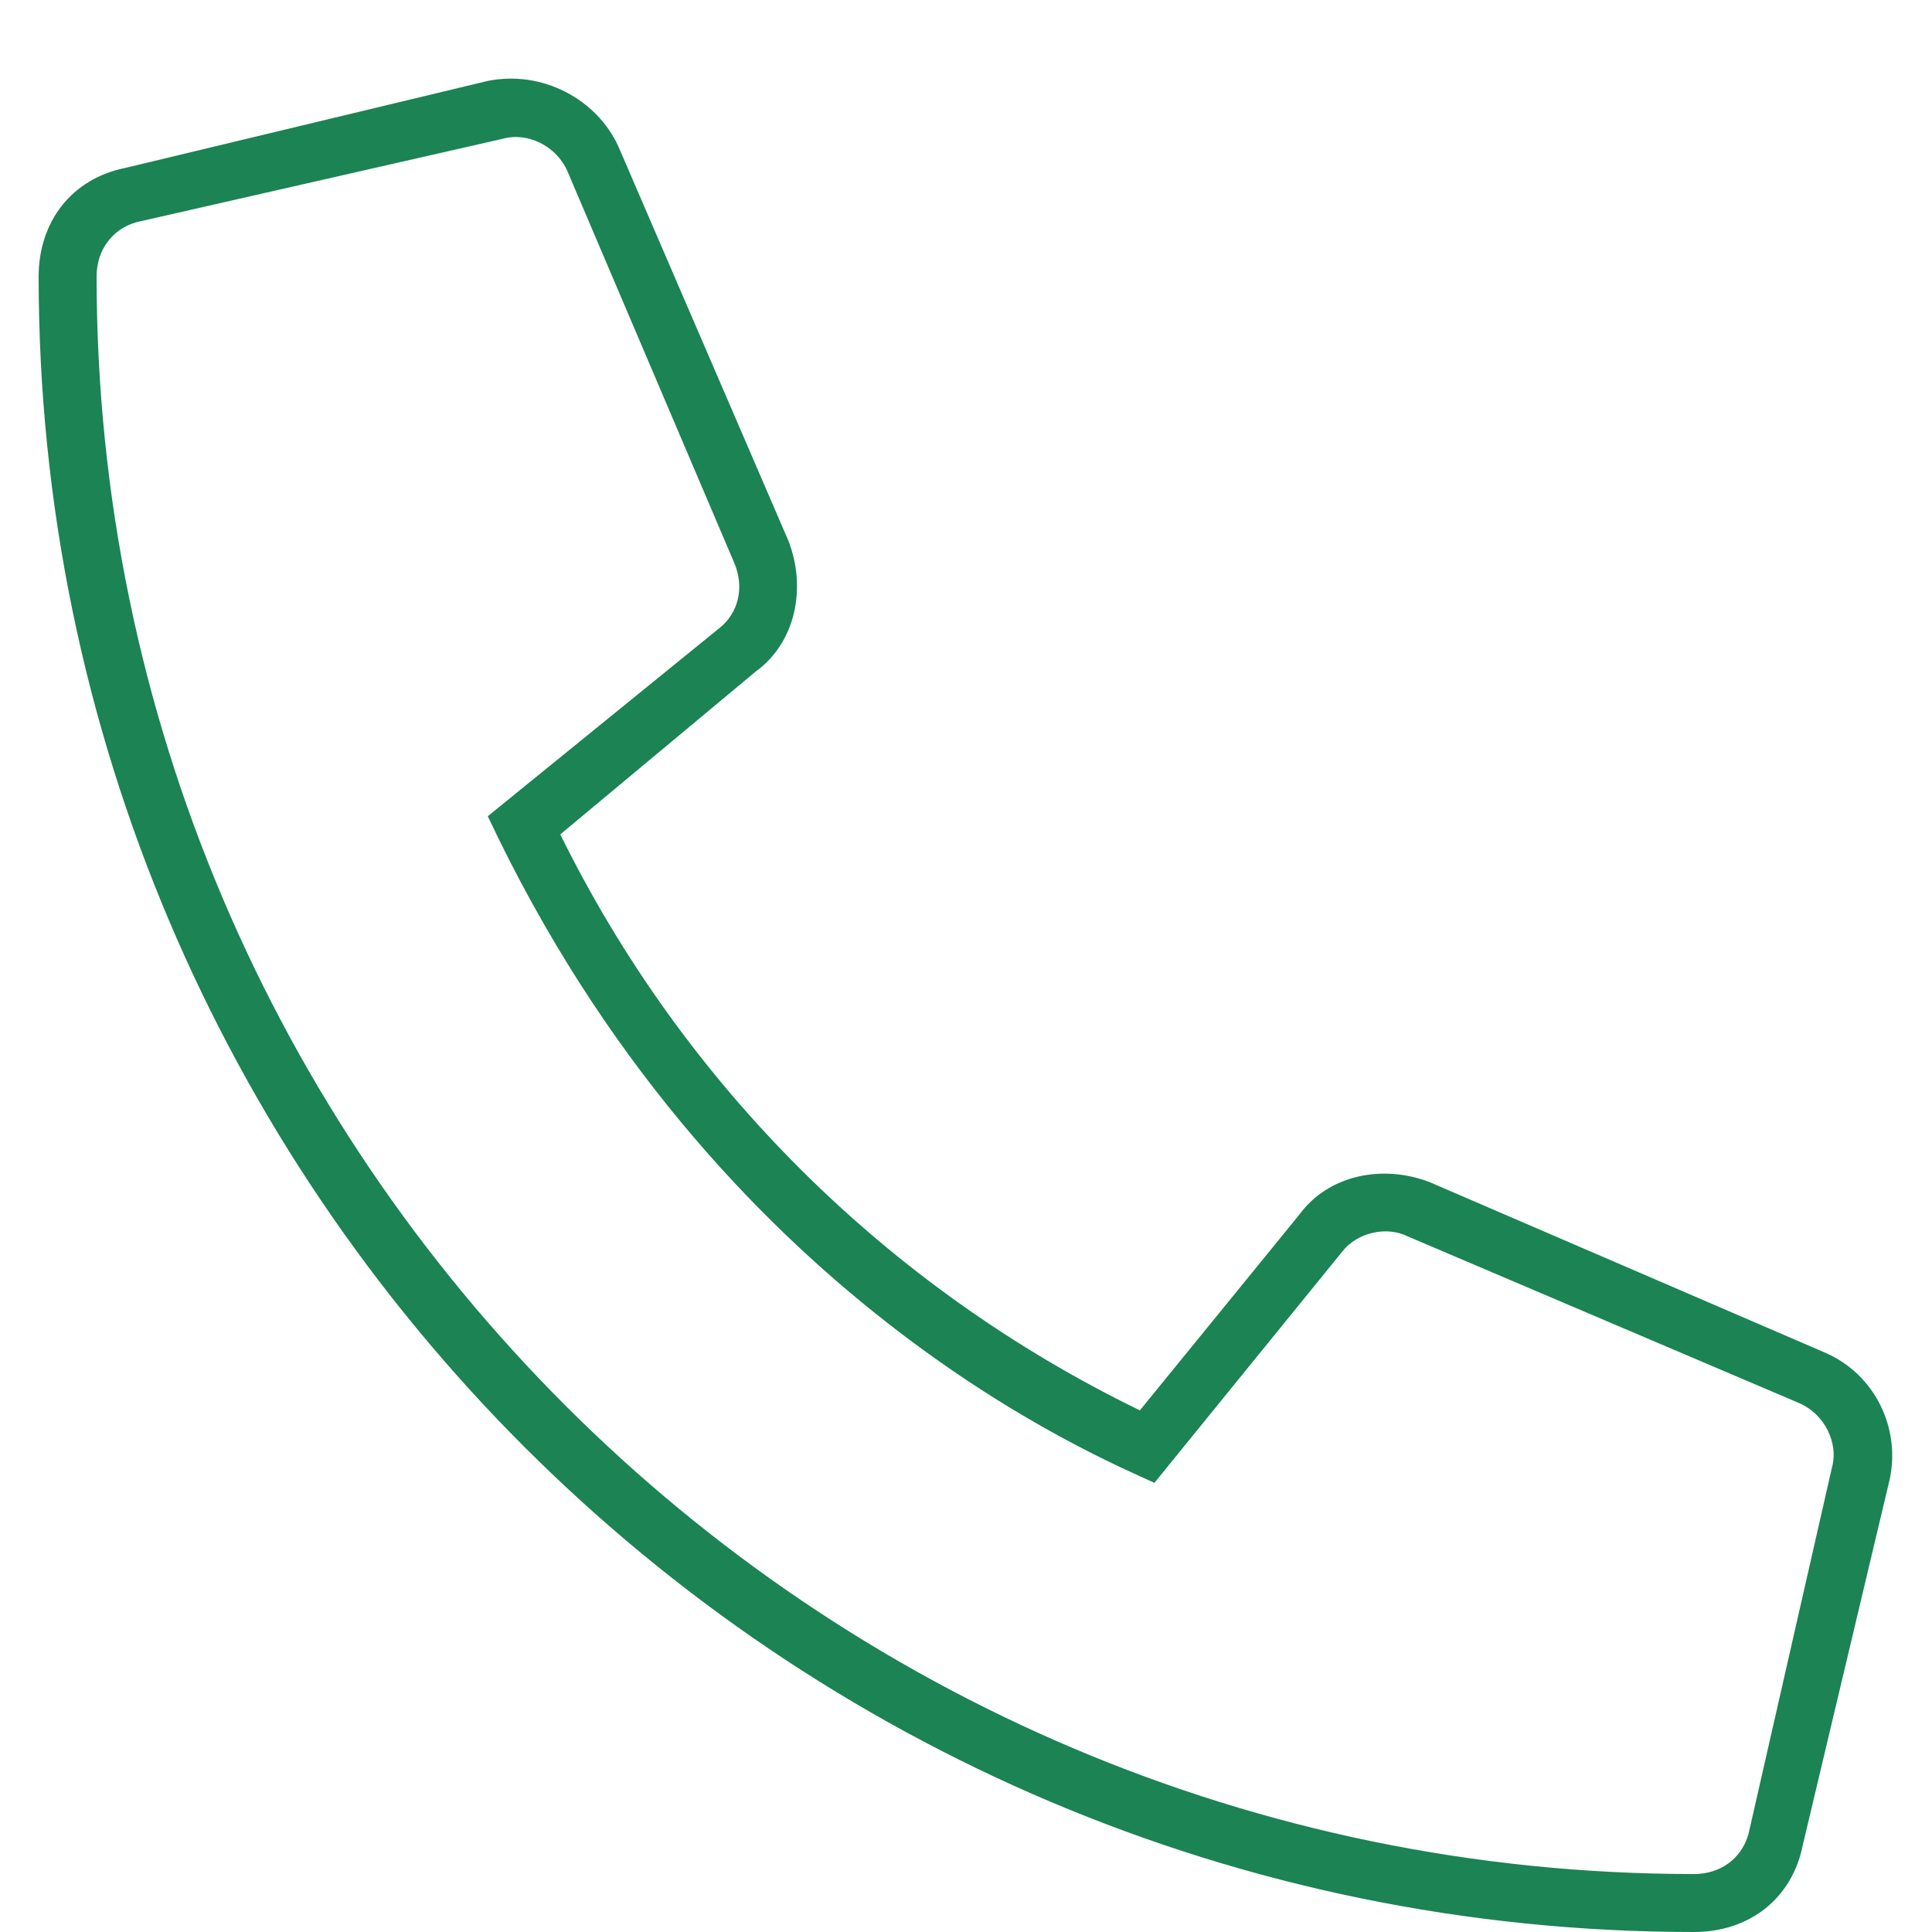
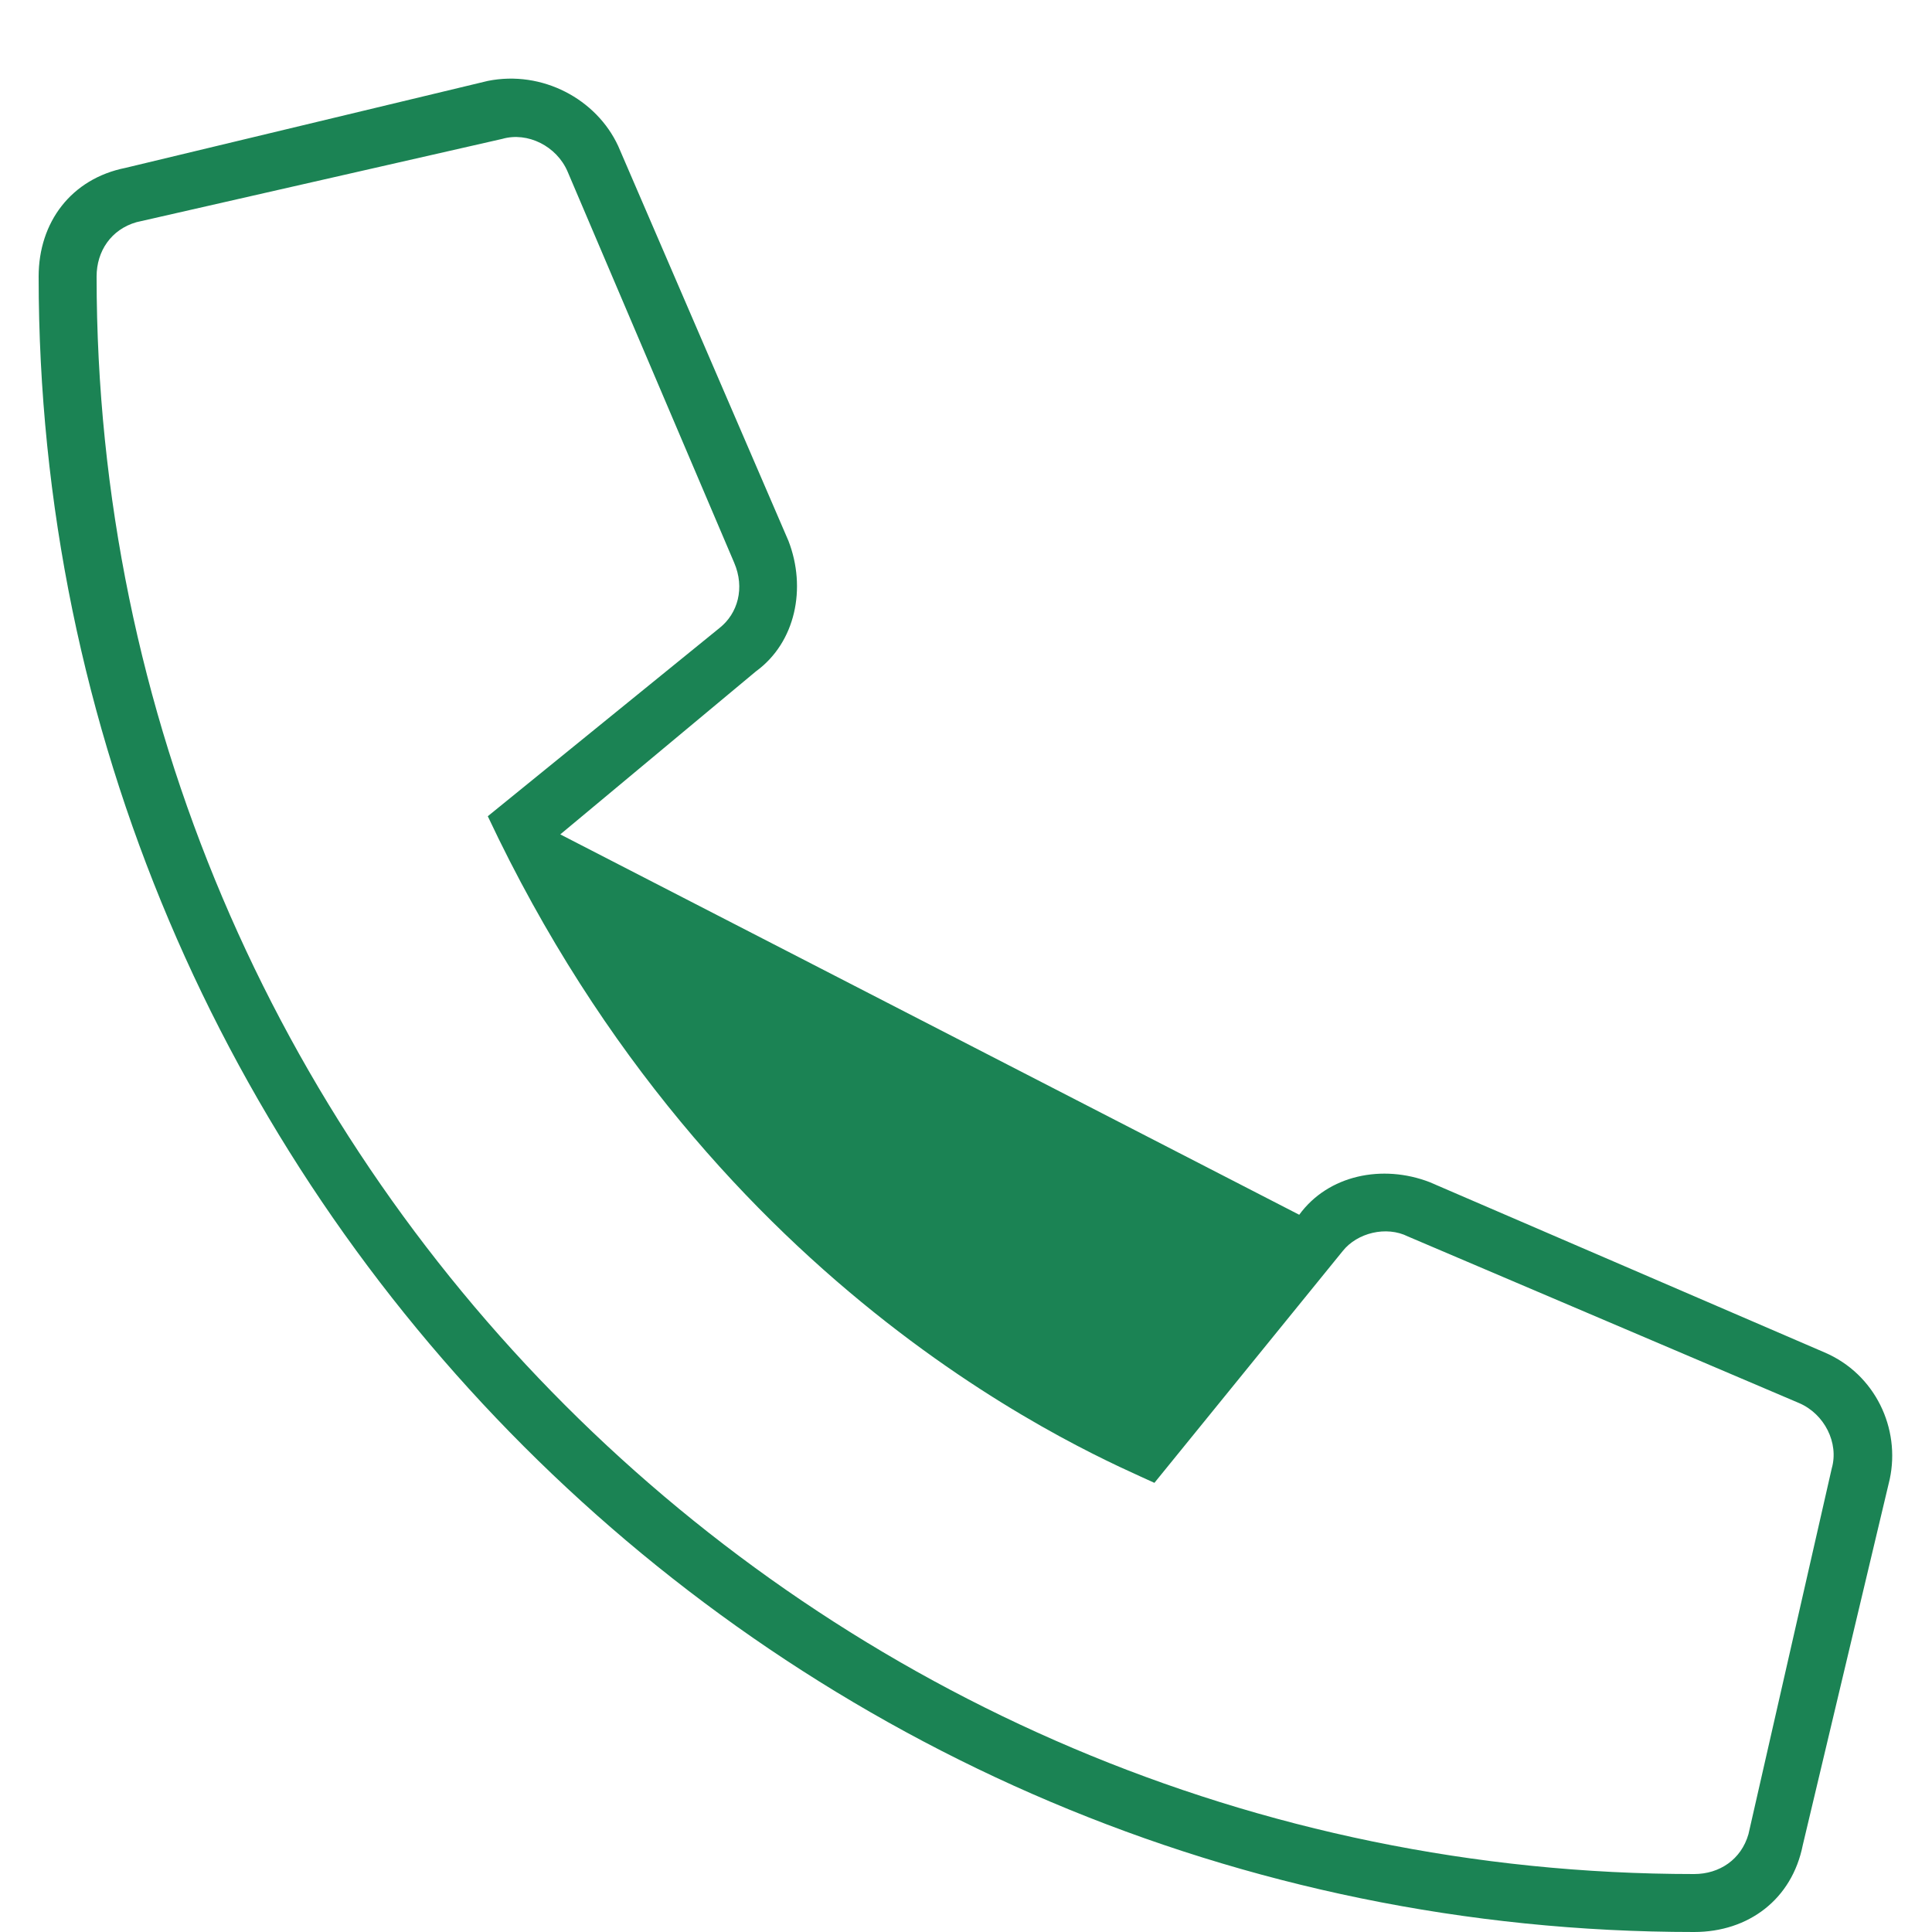
<svg xmlns="http://www.w3.org/2000/svg" width="25" height="25" viewBox="0 0 25 25" fill="none">
-   <path d="M23.609 17.5C24.266 17.781 24.594 18.484 24.453 19.141L23.328 23.875C23.188 24.578 22.625 25 21.922 25C10.109 25 0.5 15.391 0.5 3.578C0.5 2.875 0.922 2.312 1.625 2.172L6.312 1.047C7.016 0.906 7.719 1.281 8 1.891L10.203 7C10.438 7.609 10.297 8.312 9.781 8.688L7.25 10.797C8.844 14.031 11.469 16.656 14.75 18.25L16.812 15.719C17.188 15.203 17.891 15.062 18.5 15.297L23.609 17.5ZM23.703 19C23.797 18.672 23.609 18.297 23.281 18.156L18.219 16C17.938 15.859 17.562 15.953 17.375 16.188L14.938 19.188C14.234 18.859 9.266 16.844 6.312 10.562L9.312 8.125C9.547 7.938 9.641 7.609 9.5 7.281L7.344 2.219C7.203 1.891 6.828 1.703 6.5 1.797L1.766 2.875C1.438 2.969 1.25 3.25 1.25 3.578C1.25 14.969 10.531 24.25 21.922 24.25C22.25 24.25 22.531 24.062 22.625 23.734L23.703 19Z" fill="#1B8354" />
+   <path d="M23.609 17.5C24.266 17.781 24.594 18.484 24.453 19.141L23.328 23.875C23.188 24.578 22.625 25 21.922 25C10.109 25 0.5 15.391 0.5 3.578C0.5 2.875 0.922 2.312 1.625 2.172L6.312 1.047C7.016 0.906 7.719 1.281 8 1.891L10.203 7C10.438 7.609 10.297 8.312 9.781 8.688L7.25 10.797L16.812 15.719C17.188 15.203 17.891 15.062 18.5 15.297L23.609 17.5ZM23.703 19C23.797 18.672 23.609 18.297 23.281 18.156L18.219 16C17.938 15.859 17.562 15.953 17.375 16.188L14.938 19.188C14.234 18.859 9.266 16.844 6.312 10.562L9.312 8.125C9.547 7.938 9.641 7.609 9.5 7.281L7.344 2.219C7.203 1.891 6.828 1.703 6.5 1.797L1.766 2.875C1.438 2.969 1.25 3.25 1.25 3.578C1.25 14.969 10.531 24.25 21.922 24.25C22.25 24.25 22.531 24.062 22.625 23.734L23.703 19Z" fill="#1B8354" />
</svg>